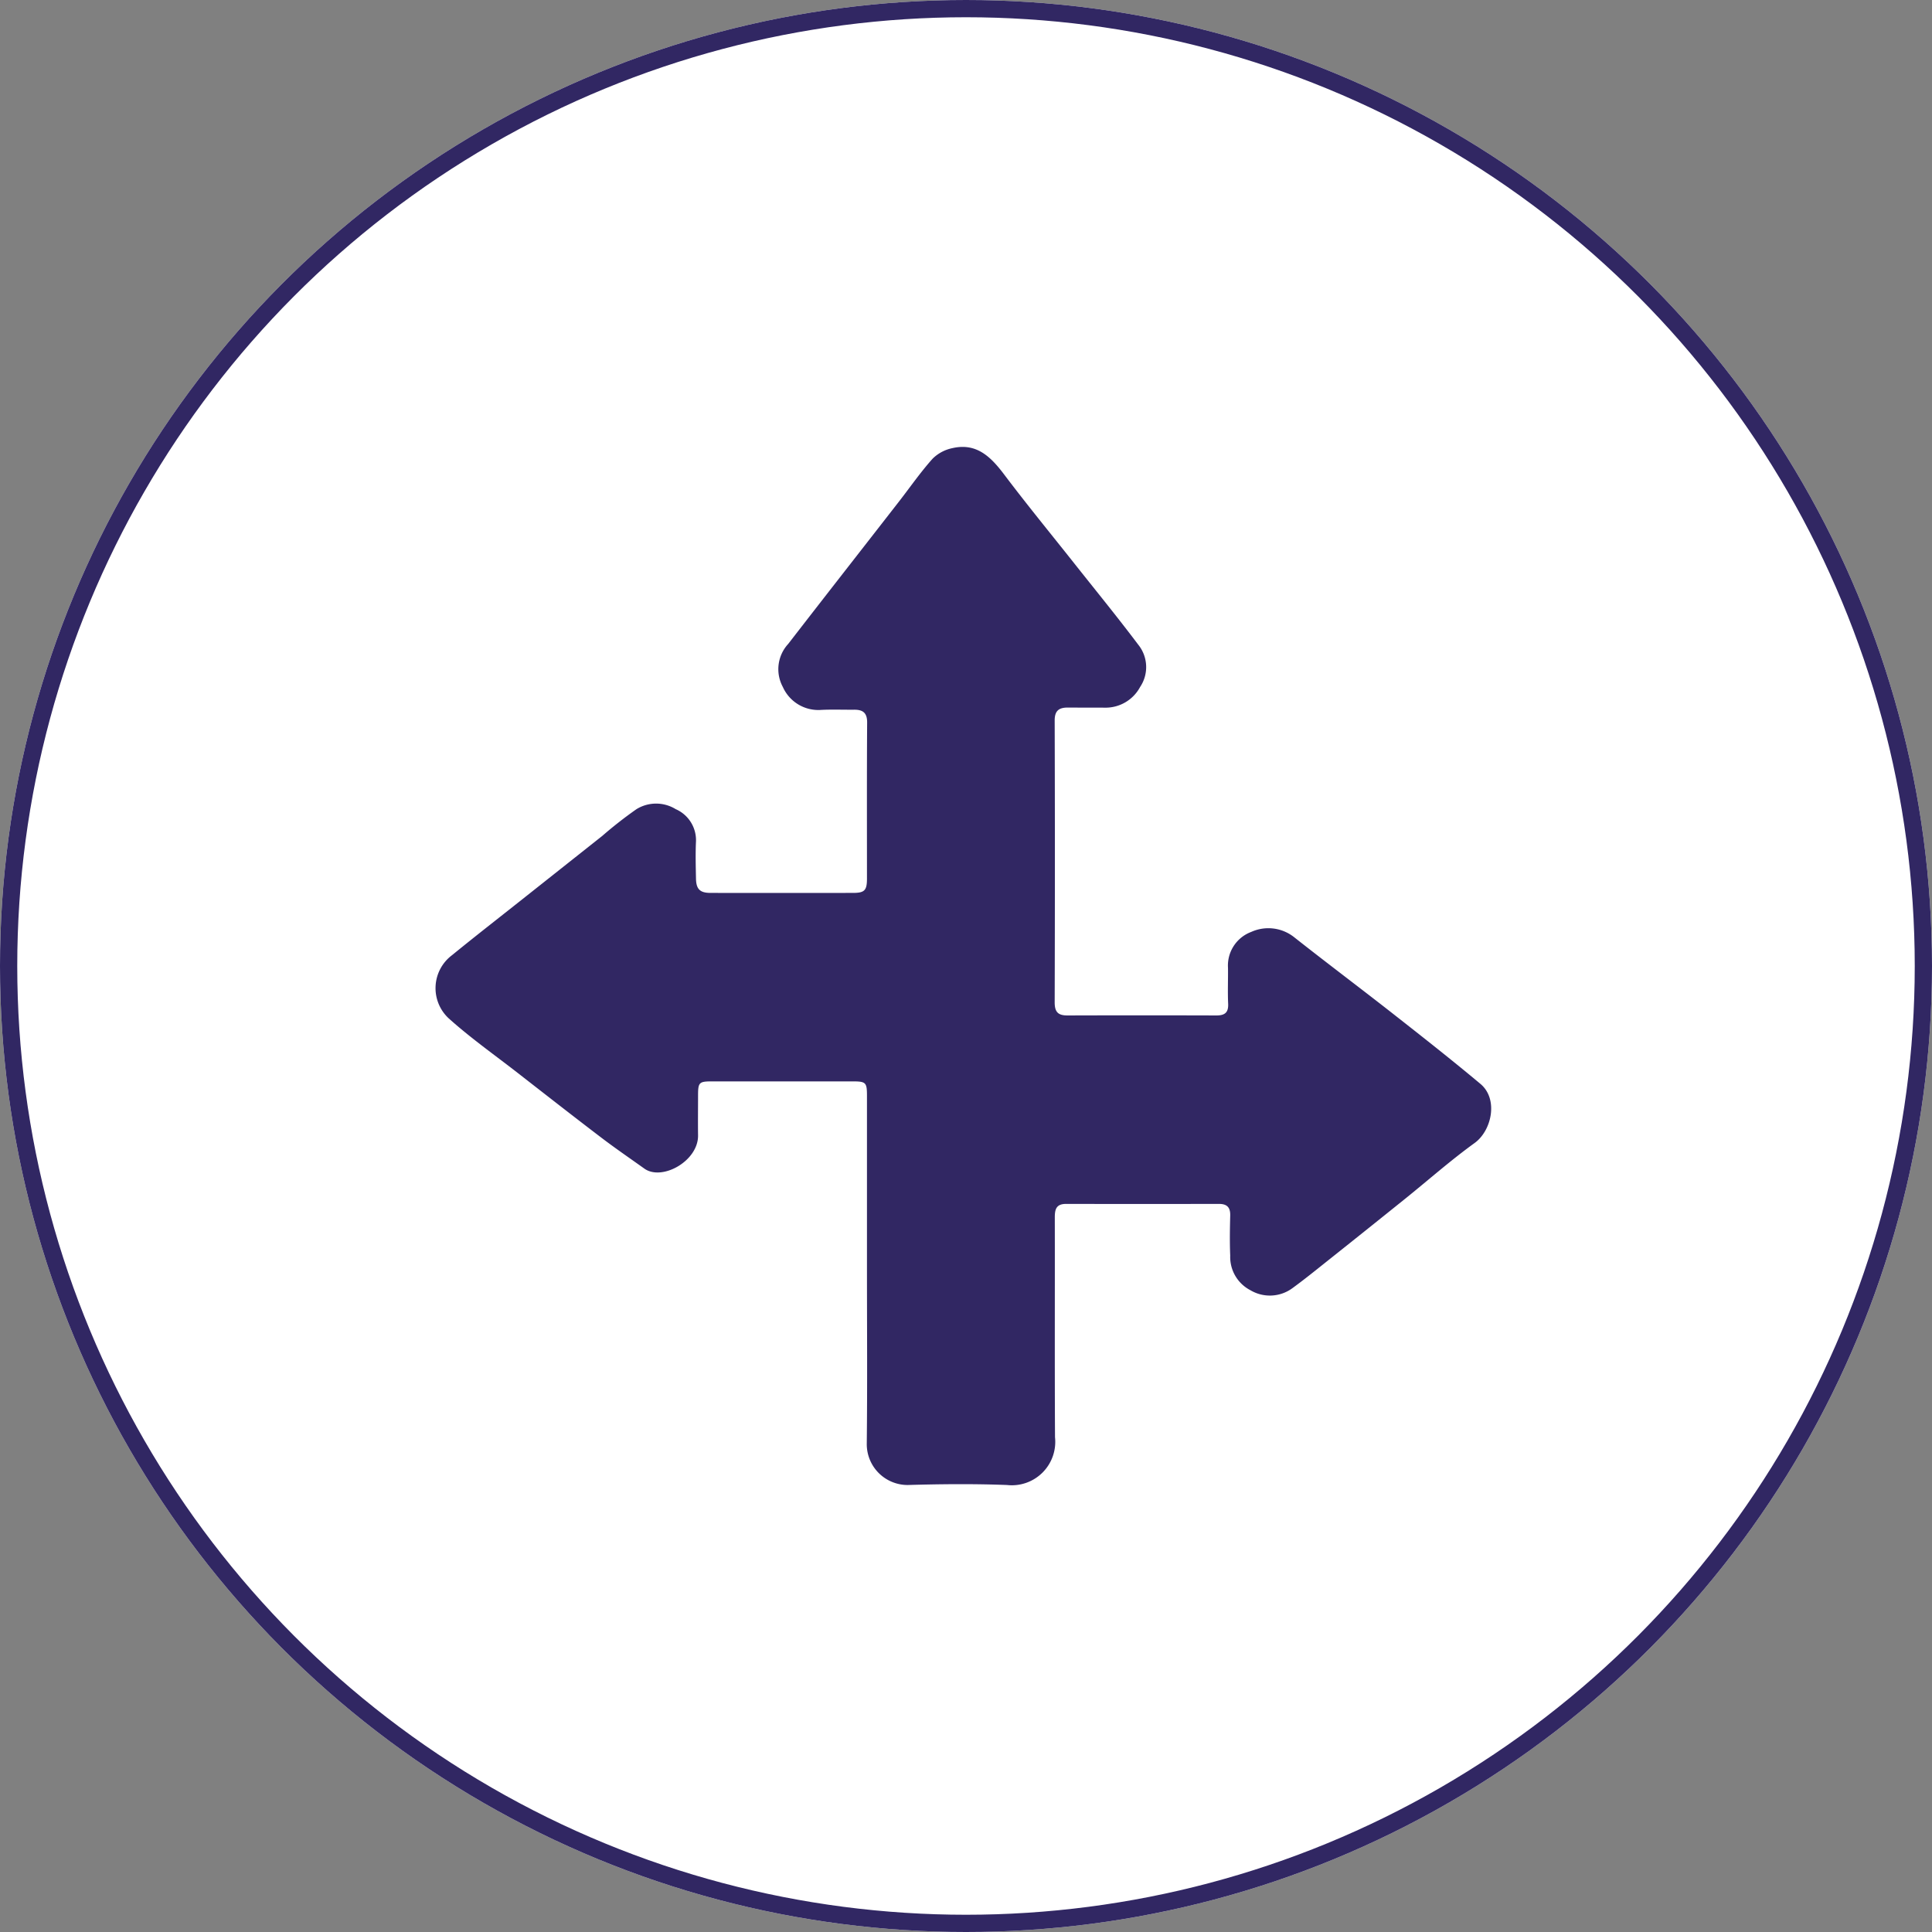
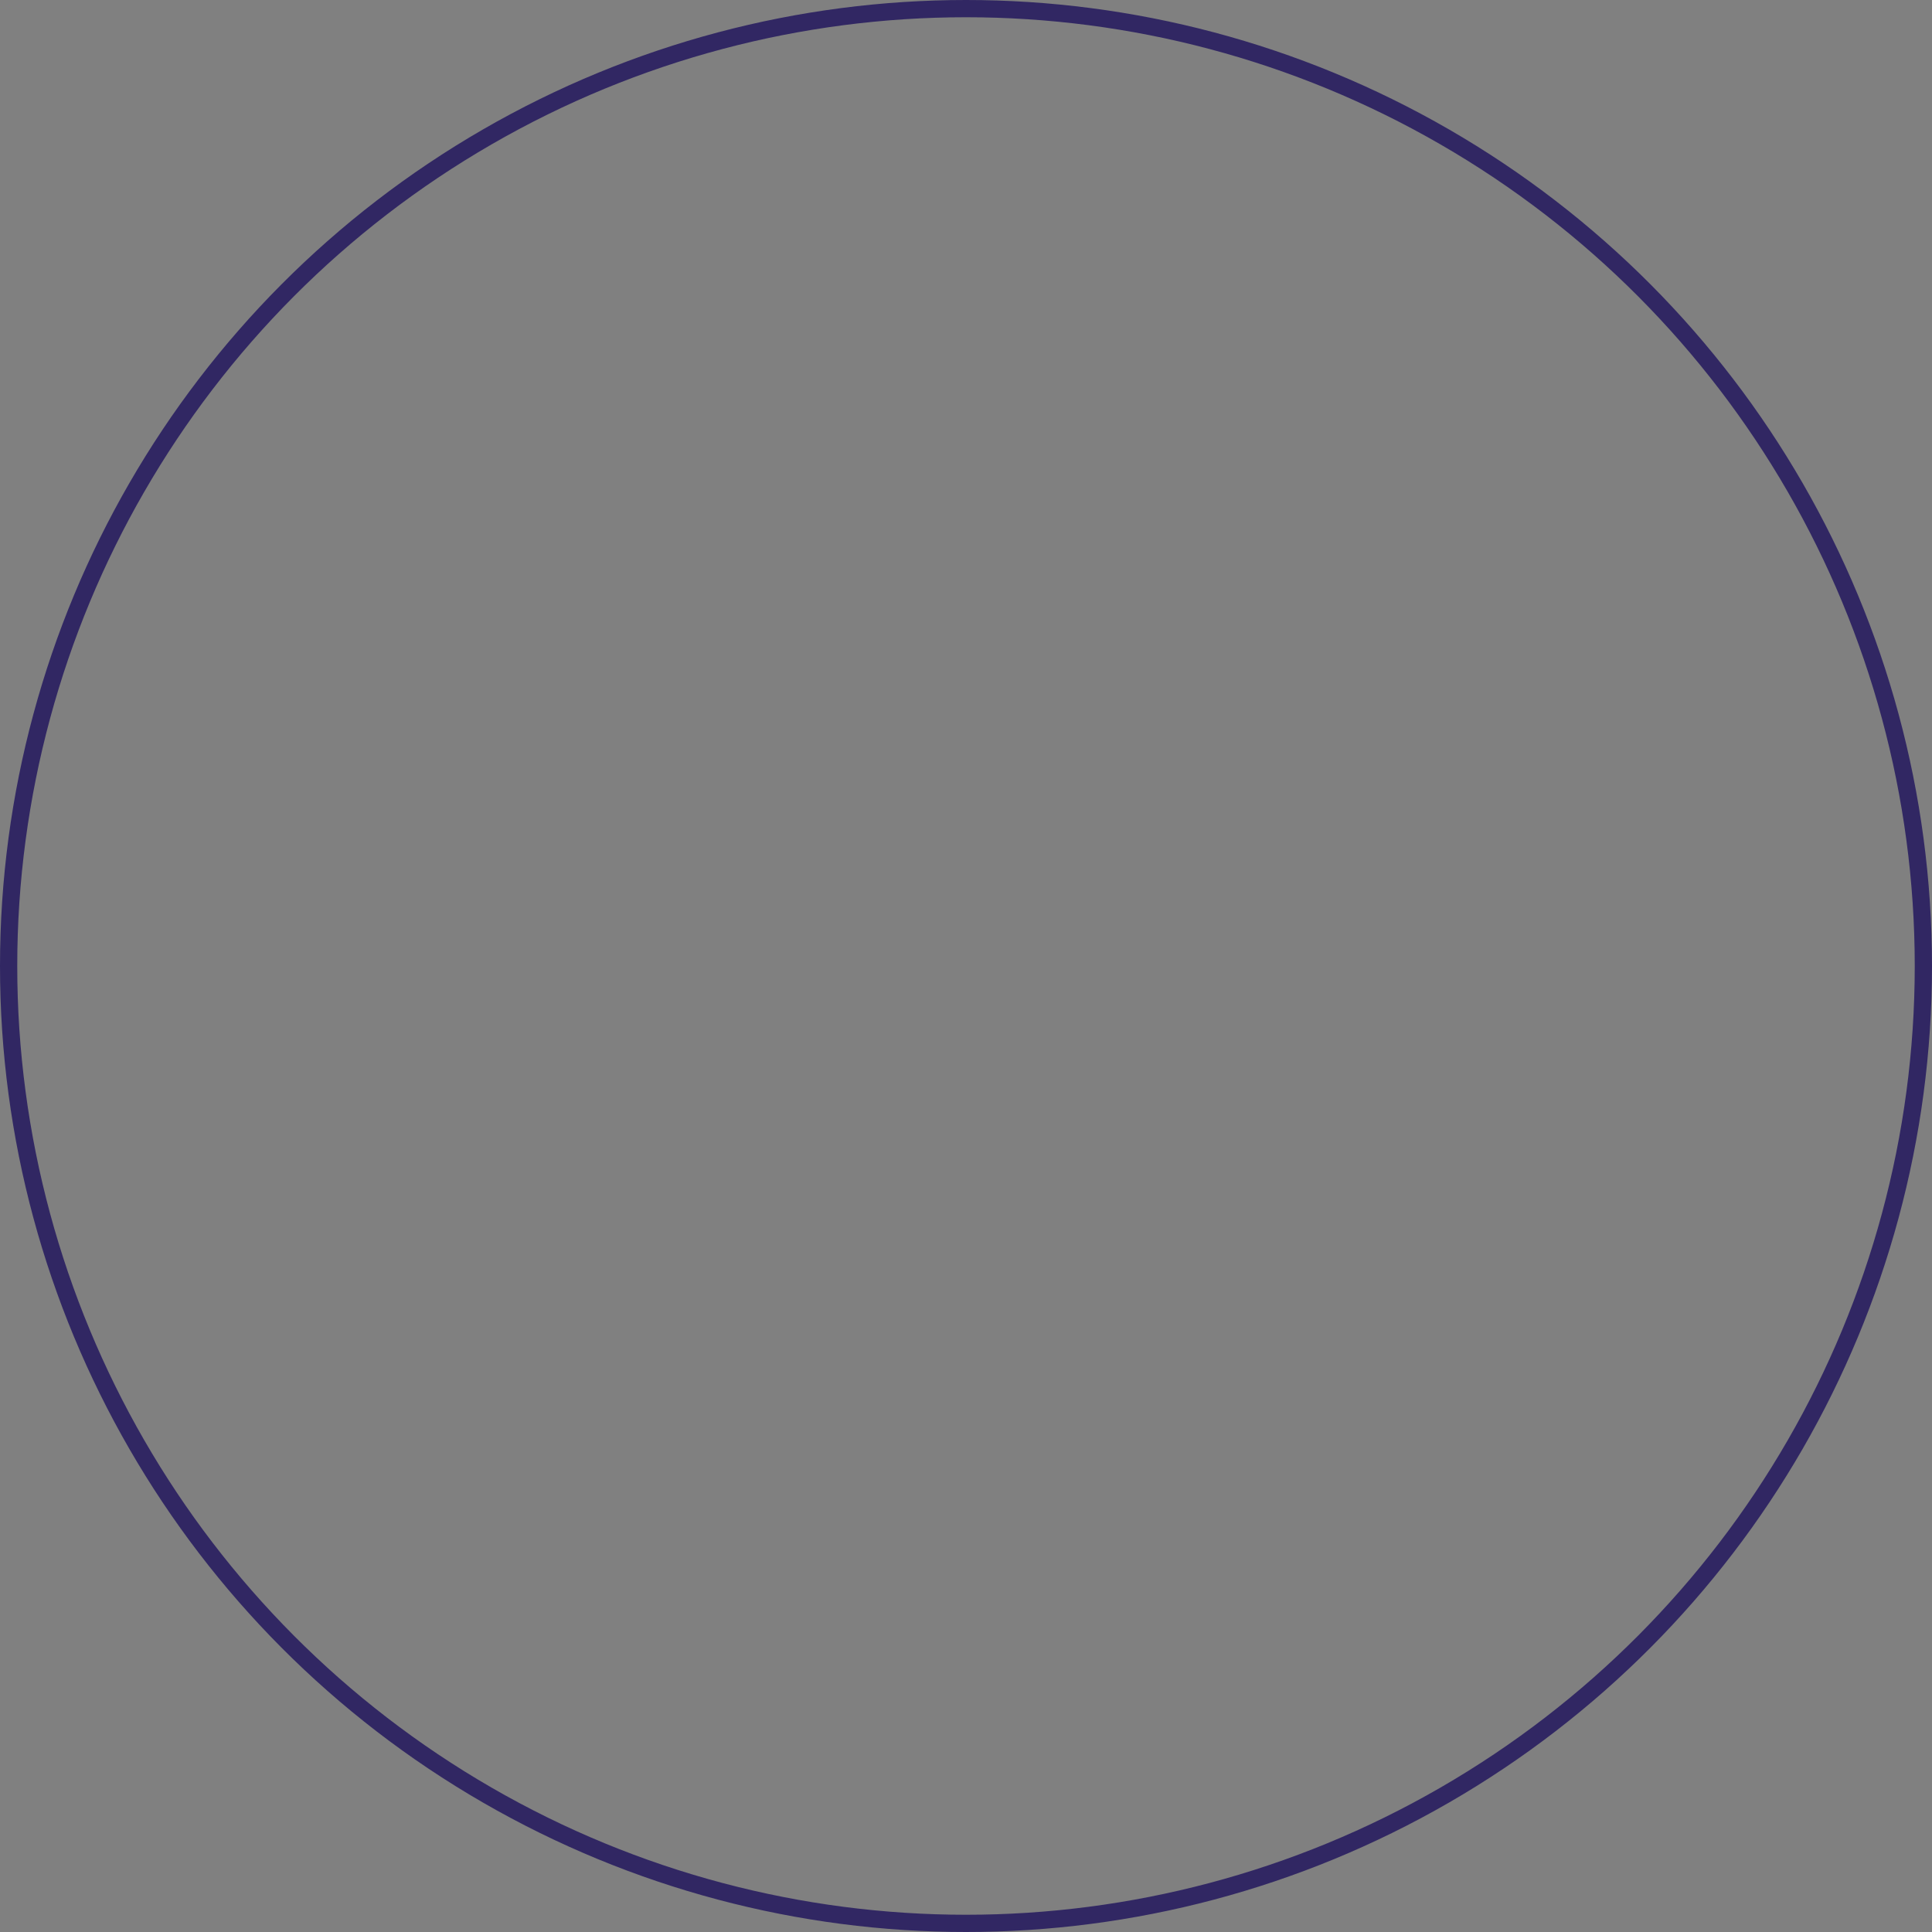
<svg xmlns="http://www.w3.org/2000/svg" width="112" height="112" viewBox="0 0 112 112">
  <rect x="0" y="0" width="112" height="112" fill="#808080" stroke="none" />
  <defs>
    <clipPath id="clip-path">
      <rect id="Rectangle_9" data-name="Rectangle 9" width="61.202" height="60.184" fill="#312763" />
    </clipPath>
  </defs>
  <g id="Group_24" data-name="Group 24" transform="translate(-1248 -1260)">
    <g id="Ellipse_2" data-name="Ellipse 2" transform="translate(1248 1260)" fill="#fff" stroke="#312763" stroke-width="1">
-       <circle cx="56" cy="56" r="56" stroke="none" />
      <circle cx="56" cy="56" r="55.5" fill="none" />
    </g>
    <g id="Group_23" data-name="Group 23" transform="translate(1273.247 1285.908)">
      <g id="Group_22" data-name="Group 22" clip-path="url(#clip-path)">
-         <path id="Path_5" data-name="Path 5" d="M25.012,47.776q0-5.08,0-10.16c0-.774-.061-.834-.842-.834q-4.07,0-8.139,0c-.751,0-.809.062-.811.8,0,.775-.01,1.551,0,2.326.023,1.489-2.089,2.666-3.115,1.929-.841-.6-1.7-1.188-2.522-1.815-1.619-1.233-3.221-2.487-4.827-3.737-1.342-1.045-2.739-2.029-4-3.165a2.389,2.389,0,0,1,.2-3.653C2.3,28.37,3.667,27.307,5.025,26.23q2.323-1.841,4.645-3.681A24.08,24.08,0,0,1,11.652,21a2.167,2.167,0,0,1,2.272,0A1.962,1.962,0,0,1,15.1,22.868c-.033.713-.014,1.428,0,2.142.008.624.225.845.84.846q4.131.007,8.261,0c.673,0,.81-.146.811-.825,0-3.02-.01-6.039.01-9.059,0-.578-.267-.741-.767-.736-.632.006-1.266-.021-1.9.011a2.252,2.252,0,0,1-2.222-1.334,2.161,2.161,0,0,1,.313-2.491c2.128-2.752,4.273-5.491,6.409-8.237.651-.837,1.257-1.714,1.961-2.5A2.28,2.28,0,0,1,29.969.071c1.4-.321,2.23.513,3,1.534,1.3,1.724,2.675,3.4,4.016,5.092,1.255,1.585,2.536,3.152,3.752,4.767a2.069,2.069,0,0,1,.11,2.453,2.272,2.272,0,0,1-2.055,1.2c-.714-.007-1.428,0-2.142-.006-.508,0-.758.182-.756.751q.024,8.171,0,16.342c0,.575.215.757.746.756q4.314-.013,8.628,0c.485,0,.706-.163.682-.679-.032-.692,0-1.387-.009-2.081a2.08,2.08,0,0,1,1.348-2.083,2.406,2.406,0,0,1,2.494.312c1.929,1.523,3.9,3,5.829,4.515,1.669,1.309,3.336,2.622,4.962,3.982,1.059.886.652,2.714-.336,3.428-1.391,1.006-2.683,2.15-4.022,3.228q-2.32,1.867-4.651,3.72c-.625.5-1.248,1-1.893,1.47a2.205,2.205,0,0,1-2.432.116,2.17,2.17,0,0,1-1.17-2.006c-.033-.774-.02-1.551,0-2.326.011-.465-.181-.671-.645-.671q-4.437.007-8.873,0c-.576,0-.652.322-.651.793.009,4.244-.011,8.488.012,12.731a2.517,2.517,0,0,1-2.785,2.771c-1.915-.073-3.835-.055-5.751,0A2.369,2.369,0,0,1,25,57.814c.038-3.345.013-6.692.012-10.038" transform="translate(0 -0.001)" fill="#312763" />
-       </g>
+         </g>
    </g>
  </g>
</svg>